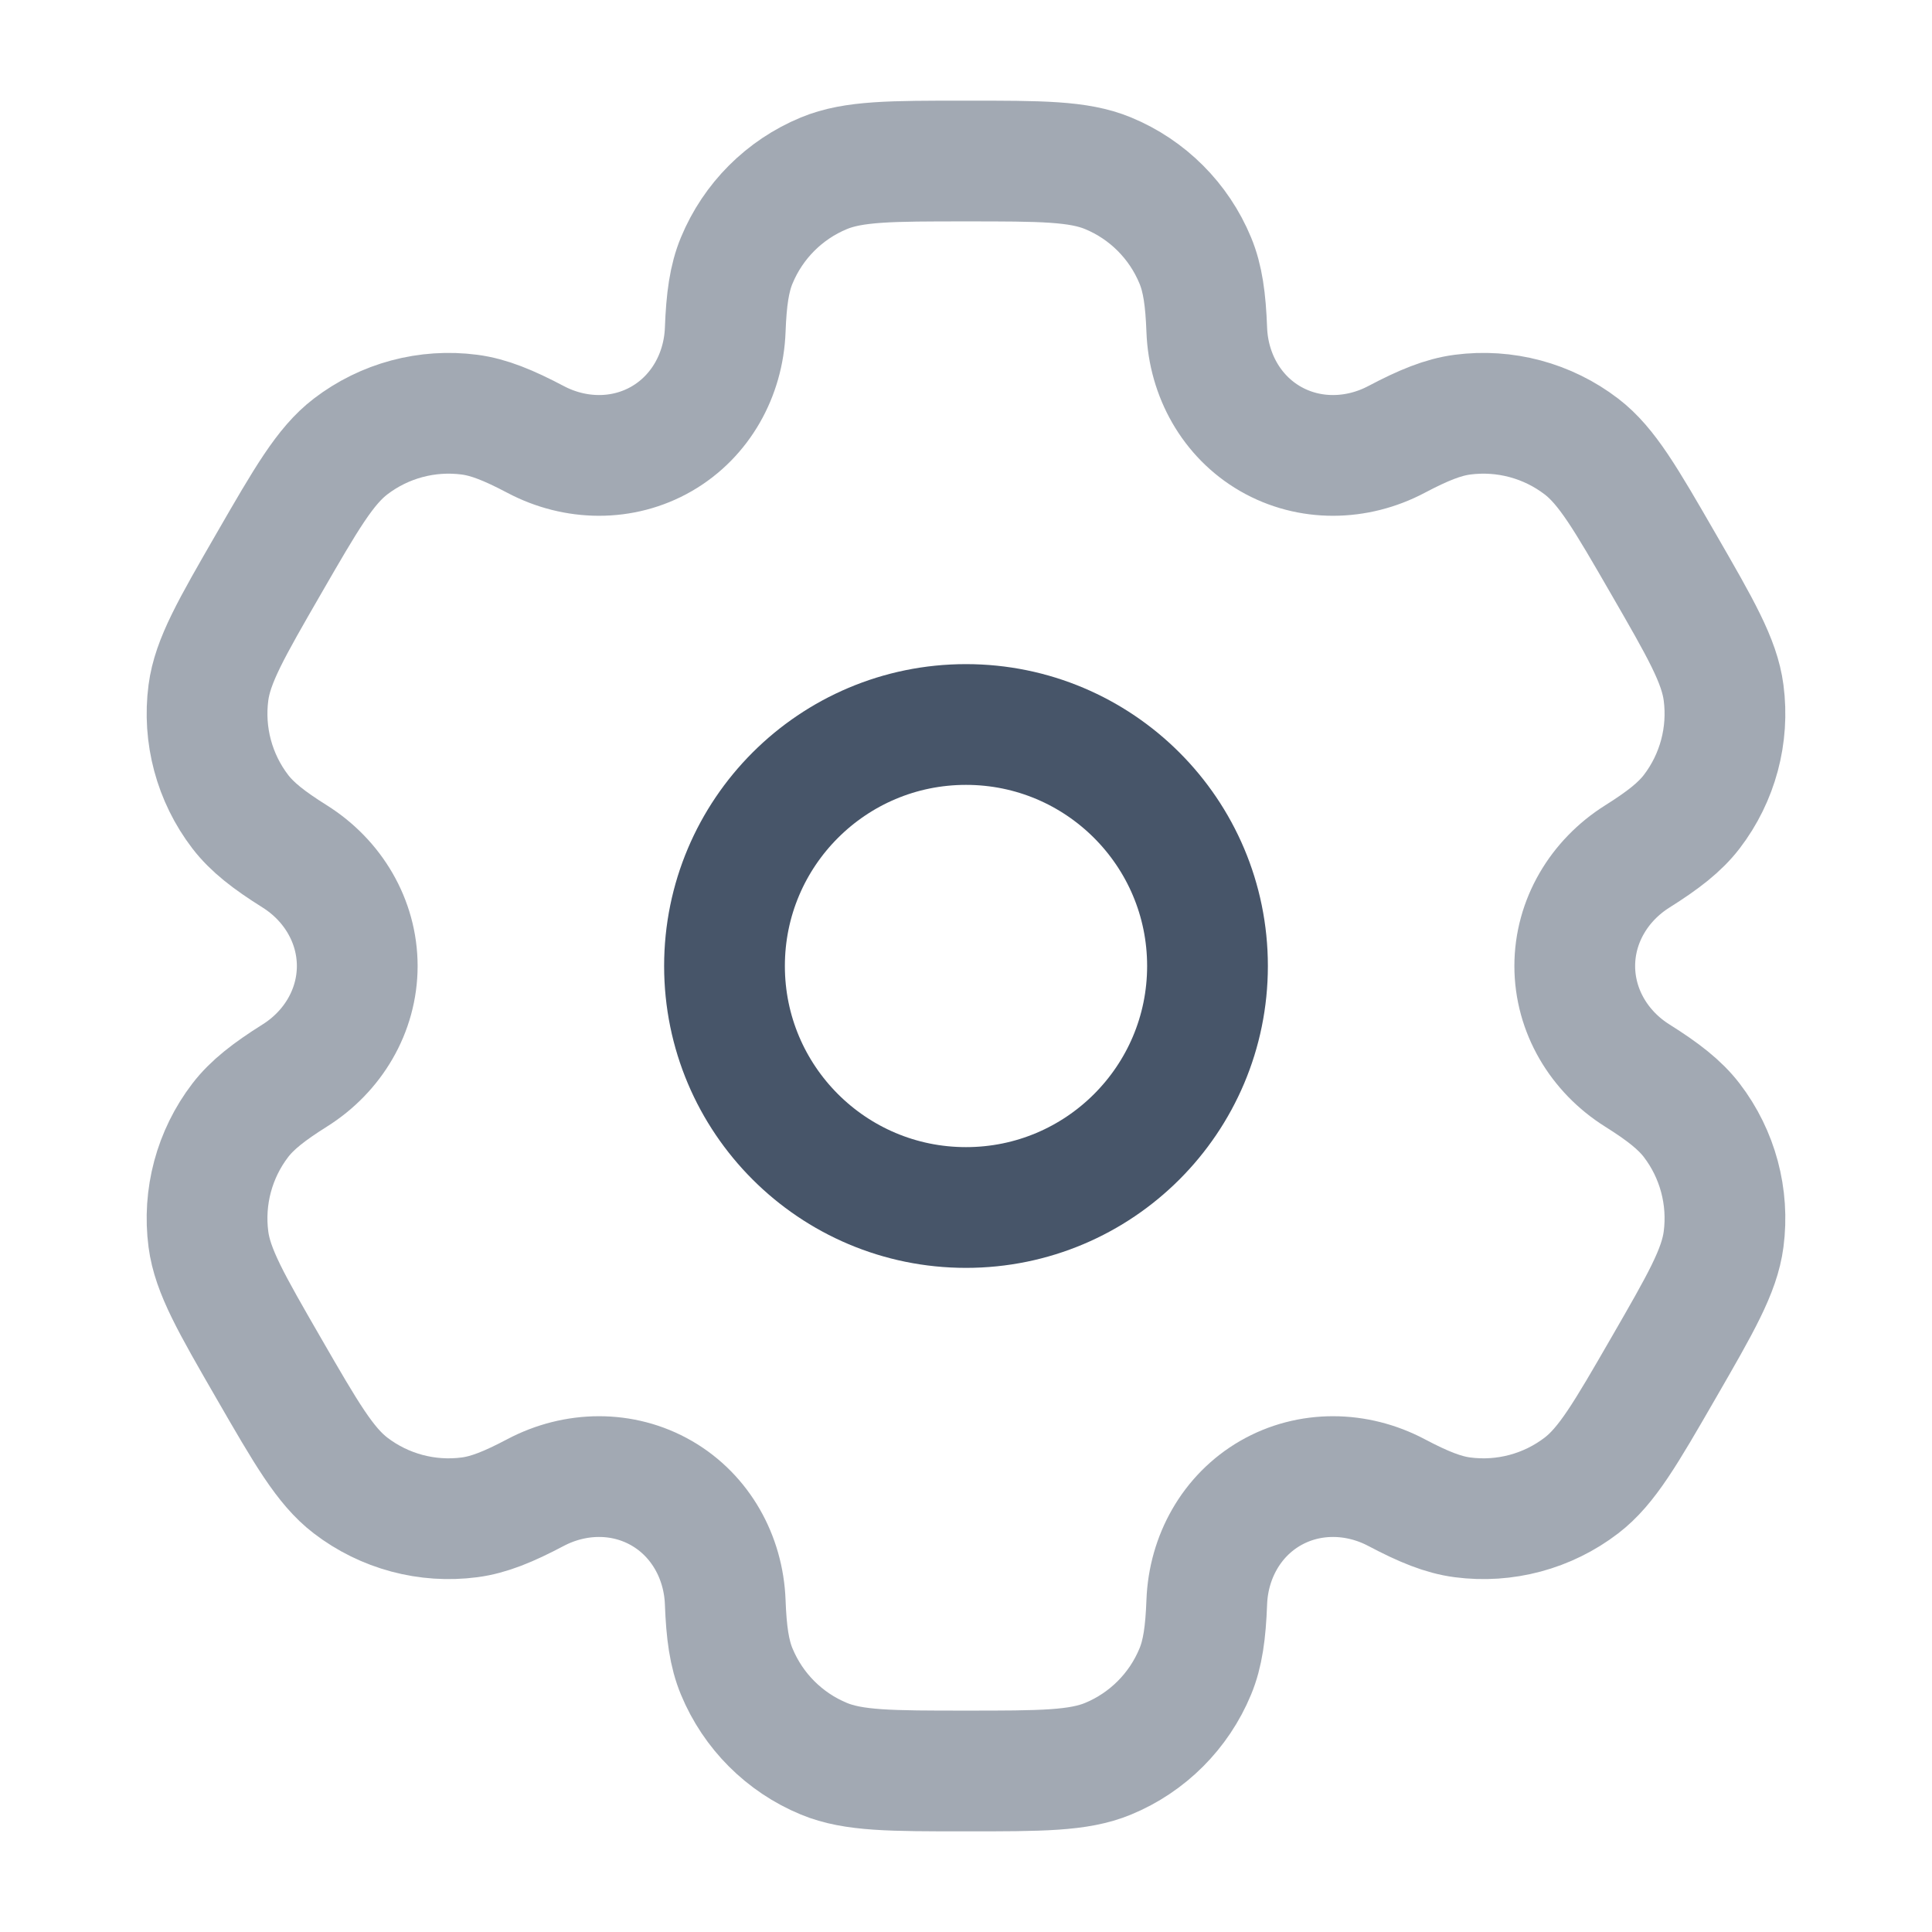
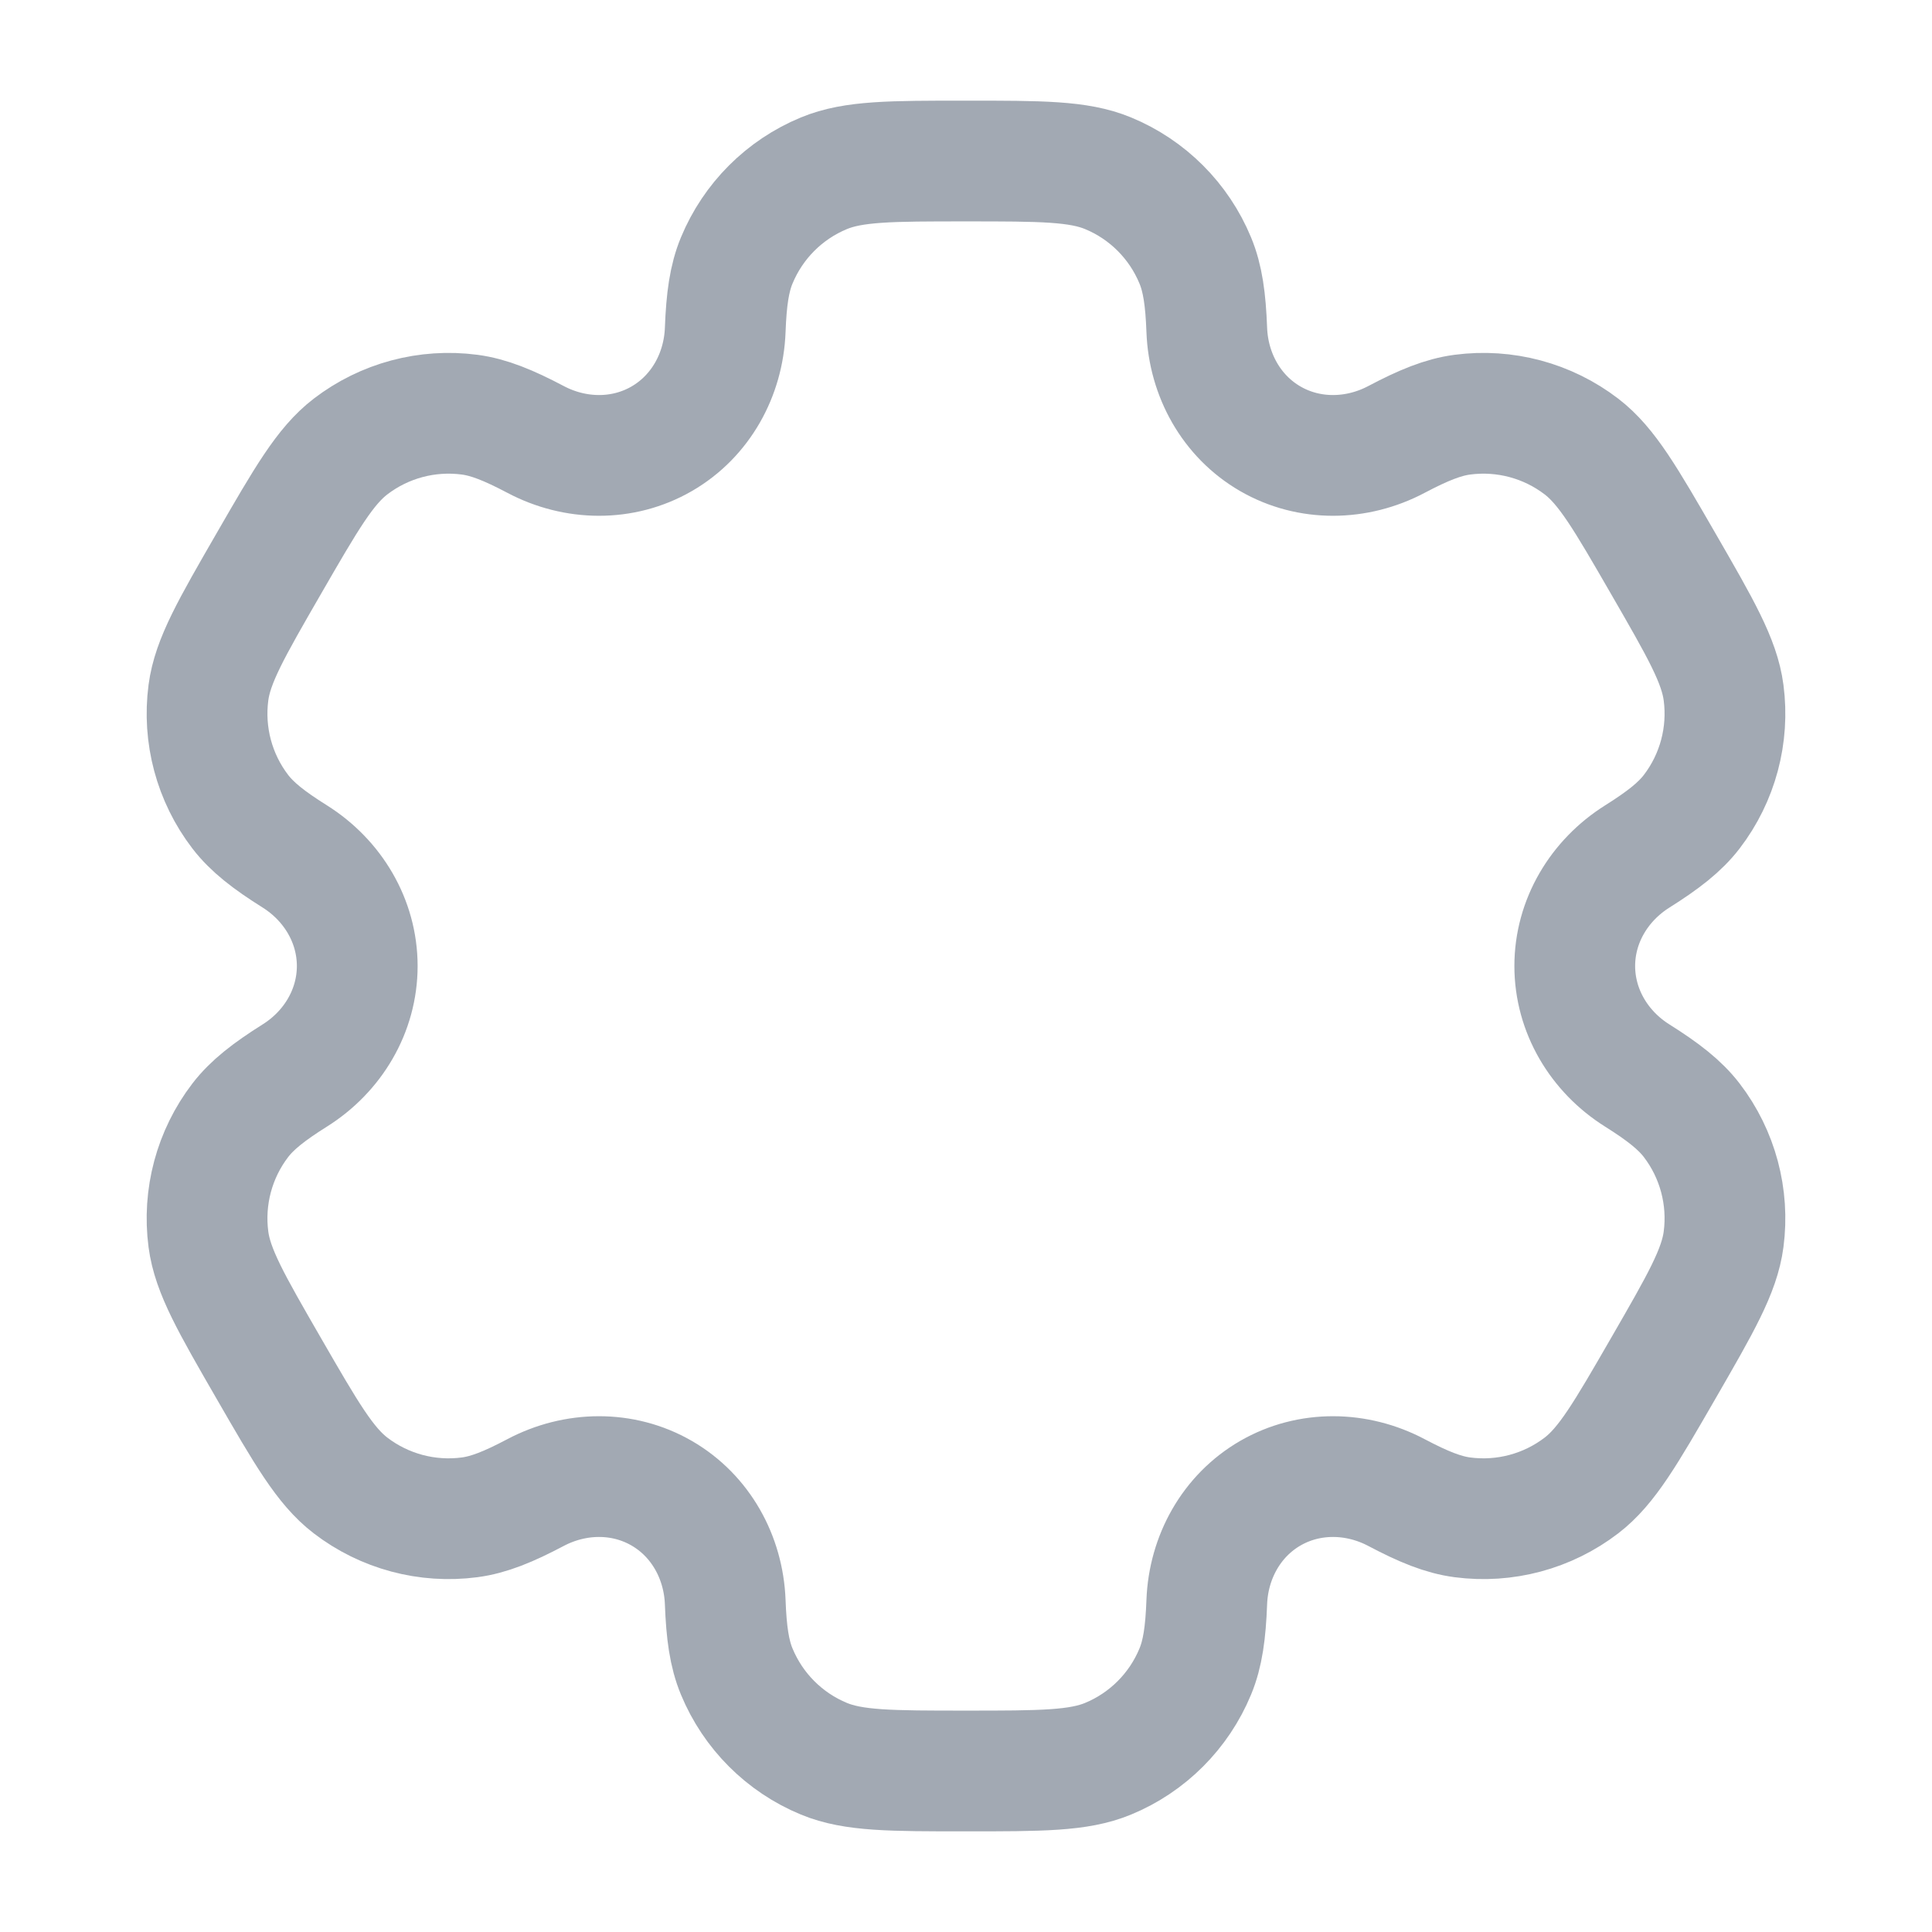
<svg xmlns="http://www.w3.org/2000/svg" width="32" height="32" viewBox="0 0 32 32" fill="none">
-   <path d="M16 20C18.209 20 20 18.209 20 16C20 13.791 18.209 12 16 12C13.791 12 12 13.791 12 16C12 18.209 13.791 20 16 20Z" stroke="#475569" stroke-width="2" />
  <path opacity="0.5" d="M18.354 2.87C17.864 2.667 17.242 2.667 16 2.667C14.757 2.667 14.136 2.667 13.646 2.87C12.993 3.14 12.474 3.659 12.203 4.313C12.079 4.611 12.031 4.958 12.012 5.464C11.984 6.208 11.603 6.896 10.959 7.268C10.314 7.64 9.527 7.626 8.87 7.278C8.422 7.042 8.097 6.91 7.777 6.868C7.076 6.776 6.367 6.966 5.806 7.396C5.385 7.719 5.074 8.257 4.453 9.333C3.832 10.409 3.521 10.947 3.452 11.473C3.36 12.174 3.55 12.884 3.98 13.445C4.177 13.701 4.453 13.916 4.882 14.185C5.512 14.581 5.917 15.256 5.917 16C5.917 16.744 5.512 17.419 4.882 17.814C4.453 18.084 4.177 18.299 3.98 18.555C3.55 19.116 3.36 19.826 3.452 20.527C3.521 21.053 3.832 21.591 4.453 22.667C5.074 23.743 5.385 24.281 5.806 24.604C6.367 25.034 7.076 25.224 7.777 25.132C8.097 25.09 8.422 24.958 8.869 24.722C9.527 24.374 10.314 24.36 10.959 24.732C11.603 25.104 11.984 25.792 12.012 26.536C12.031 27.042 12.079 27.389 12.203 27.687C12.474 28.341 12.993 28.86 13.646 29.13C14.136 29.333 14.757 29.333 16 29.333C17.242 29.333 17.864 29.333 18.354 29.13C19.007 28.86 19.526 28.341 19.797 27.687C19.921 27.389 19.969 27.042 19.988 26.536C20.016 25.792 20.397 25.104 21.041 24.732C21.686 24.36 22.473 24.374 23.131 24.722C23.578 24.958 23.903 25.09 24.223 25.132C24.924 25.224 25.633 25.034 26.194 24.604C26.615 24.281 26.926 23.743 27.547 22.667C28.168 21.591 28.479 21.053 28.548 20.527C28.64 19.826 28.45 19.116 28.02 18.555C27.823 18.299 27.547 18.084 27.118 17.814C26.488 17.419 26.083 16.744 26.083 16C26.083 15.256 26.488 14.582 27.118 14.186C27.547 13.916 27.823 13.701 28.02 13.445C28.45 12.884 28.64 12.175 28.548 11.473C28.479 10.947 28.168 10.409 27.547 9.333C26.926 8.257 26.615 7.719 26.194 7.396C25.633 6.966 24.924 6.776 24.223 6.868C23.903 6.91 23.578 7.042 23.131 7.278C22.473 7.626 21.686 7.64 21.041 7.268C20.397 6.896 20.016 6.208 19.988 5.464C19.969 4.958 19.921 4.611 19.797 4.313C19.526 3.659 19.007 3.14 18.354 2.87Z" stroke="#475569" stroke-width="2" />
</svg>